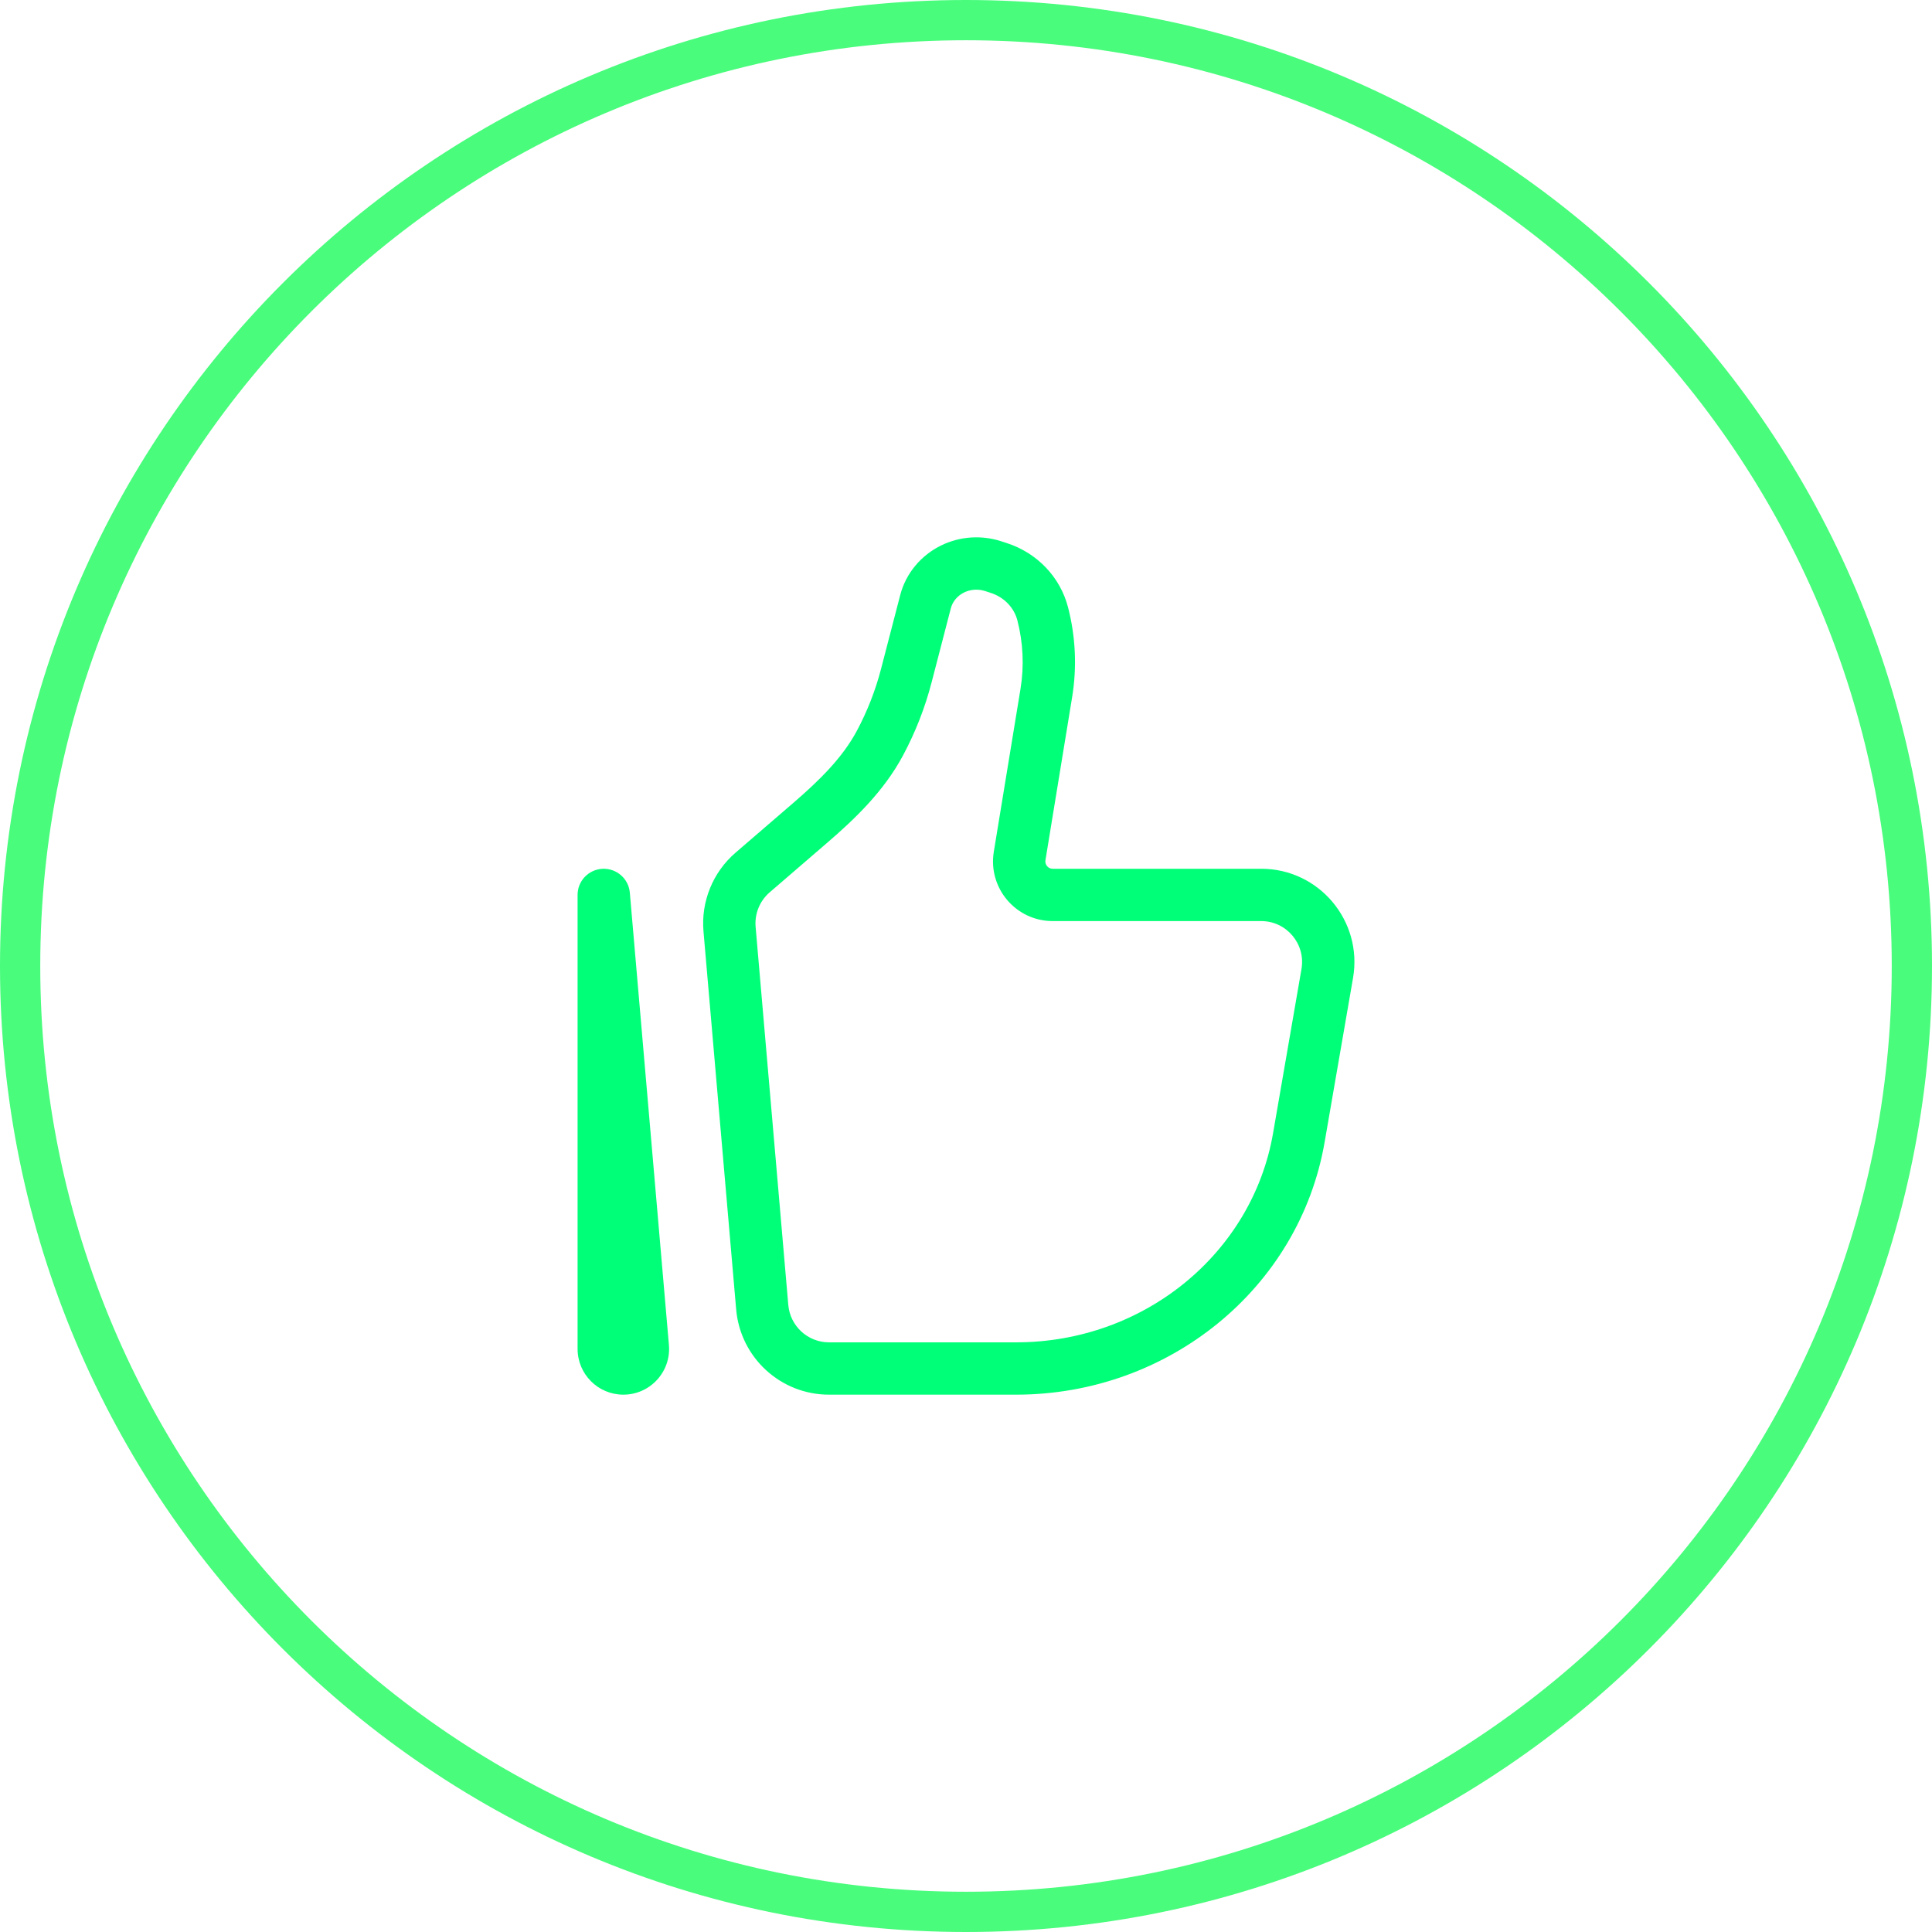
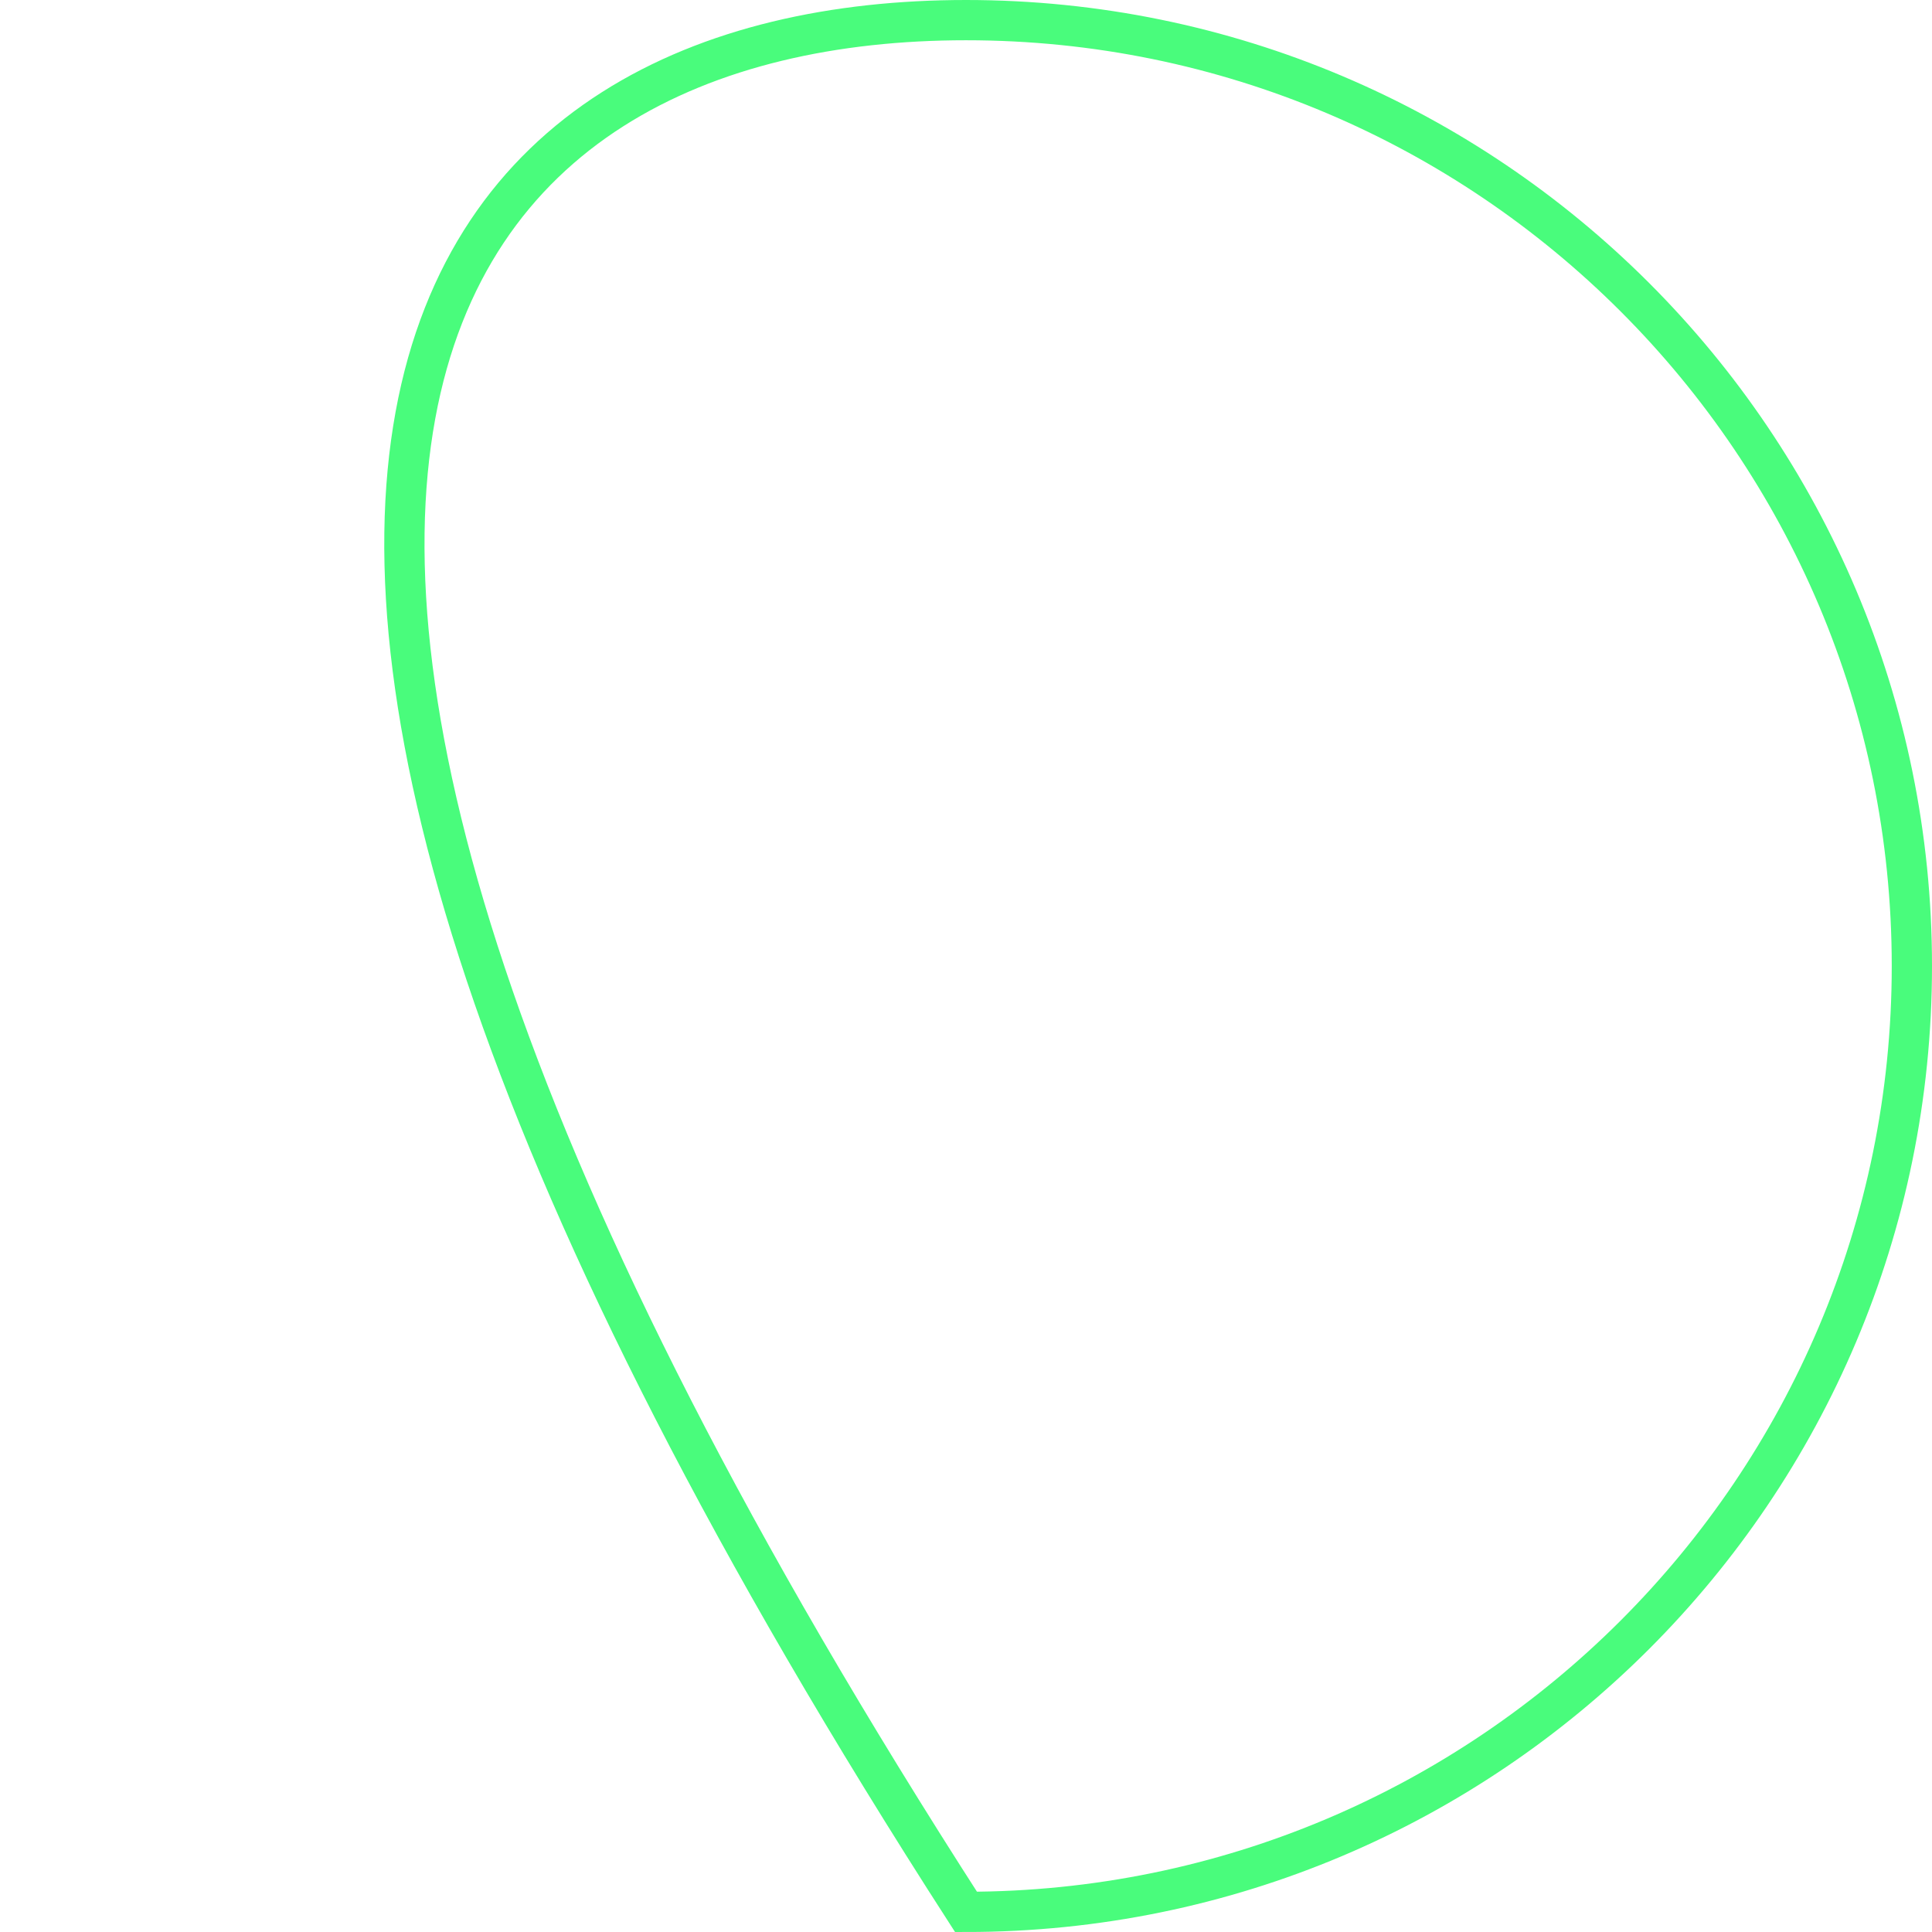
<svg xmlns="http://www.w3.org/2000/svg" width="48" height="48" viewBox="0 0 48 48" fill="none">
-   <path d="M47.5 24C47.5 36.979 36.979 47.5 24 47.5C11.021 47.5 0.5 36.979 0.5 24C0.5 11.021 11.021 0.5 24 0.5C36.979 0.5 47.5 11.021 47.5 24Z" stroke="#49FC7C" />
-   <path d="M32.975 24.185L32.335 24.074L32.335 24.074L32.975 24.185ZM32.27 28.265L31.629 28.154L31.629 28.154L32.27 28.265ZM18.938 32.477L18.29 32.533L18.29 32.533L18.938 32.477ZM18.126 23.084L18.773 23.028L18.773 23.028L18.126 23.084ZM25.995 17.221L26.636 17.326L26.636 17.326L25.995 17.221ZM25.332 21.266L25.974 21.371L25.974 21.371L25.332 21.266ZM18.698 21.677L18.274 21.185L18.274 21.185L18.698 21.677ZM20.137 20.438L20.561 20.93L20.561 20.93L20.137 20.438ZM22.518 16.784L21.889 16.62L21.889 16.62L22.518 16.784ZM22.994 14.95L23.623 15.113L23.623 15.113L22.994 14.95ZM24.668 14.064L24.469 14.683L24.469 14.683L24.668 14.064ZM24.813 14.111L25.011 13.492L25.011 13.492L24.813 14.111ZM21.862 18.463L22.435 18.769L22.435 18.769L21.862 18.463ZM25.905 15.248L25.276 15.411L25.276 15.411L25.905 15.248ZM23.674 14.132L23.392 13.547L23.392 13.547L23.674 14.132ZM15.972 33.471L15.324 33.527L15.324 33.527L15.972 33.471ZM15 22.234L15.648 22.178C15.618 21.831 15.32 21.57 14.972 21.585C14.624 21.6 14.35 21.886 14.35 22.234H15ZM32.335 24.074L31.629 28.154L32.91 28.376L33.616 24.296L32.335 24.074ZM25.245 33.35H20.596V34.65H25.245V33.35ZM19.585 32.421L18.773 23.028L17.478 23.14L18.29 32.533L19.585 32.421ZM31.629 28.154C31.114 31.135 28.427 33.35 25.245 33.35V34.65C29.025 34.65 32.281 32.014 32.91 28.376L31.629 28.154ZM25.354 17.116L24.691 21.161L25.974 21.371L26.636 17.326L25.354 17.116ZM19.122 22.17L20.561 20.93L19.713 19.945L18.274 21.185L19.122 22.17ZM23.147 16.947L23.623 15.113L22.365 14.787L21.889 16.62L23.147 16.947ZM24.469 14.683L24.614 14.73L25.011 13.492L24.866 13.445L24.469 14.683ZM22.435 18.769C22.744 18.192 22.983 17.581 23.147 16.947L21.889 16.62C21.75 17.154 21.549 17.669 21.289 18.156L22.435 18.769ZM24.614 14.73C24.951 14.838 25.195 15.101 25.276 15.411L26.534 15.084C26.337 14.327 25.757 13.732 25.011 13.492L24.614 14.73ZM23.623 15.113C23.666 14.949 23.783 14.801 23.956 14.718L23.392 13.547C22.886 13.791 22.506 14.241 22.365 14.787L23.623 15.113ZM23.956 14.718C24.114 14.642 24.299 14.629 24.469 14.683L24.866 13.445C24.381 13.29 23.851 13.325 23.392 13.547L23.956 14.718ZM26.154 22.884H31.335V21.584H26.154V22.884ZM16.619 33.415L15.648 22.178L14.352 22.29L15.324 33.527L16.619 33.415ZM15.65 33.513V22.234H14.35V33.513H15.65ZM15.324 33.527C15.316 33.432 15.39 33.35 15.487 33.35V34.65C16.154 34.65 16.677 34.078 16.619 33.415L15.324 33.527ZM26.636 17.326C26.759 16.58 26.724 15.816 26.534 15.084L25.276 15.411C25.42 15.968 25.447 16.549 25.354 17.116L26.636 17.326ZM20.596 33.35C20.07 33.35 19.631 32.947 19.585 32.421L18.29 32.533C18.394 33.73 19.395 34.65 20.596 34.65V33.35ZM20.561 20.93C21.239 20.346 21.96 19.658 22.435 18.769L21.289 18.156C20.933 18.822 20.369 19.379 19.713 19.945L20.561 20.93ZM33.616 24.296C33.86 22.881 32.772 21.584 31.335 21.584V22.884C31.964 22.884 32.442 23.452 32.335 24.074L33.616 24.296ZM15.487 33.35C15.578 33.35 15.65 33.424 15.65 33.513H14.35C14.35 34.14 14.858 34.65 15.487 34.65V33.35ZM24.691 21.161C24.543 22.063 25.238 22.884 26.154 22.884V21.584C26.042 21.584 25.955 21.484 25.974 21.371L24.691 21.161ZM18.773 23.028C18.745 22.703 18.875 22.383 19.122 22.17L18.274 21.185C17.71 21.671 17.414 22.399 17.478 23.14L18.773 23.028Z" fill="#00FF78" />
+   <path d="M47.5 24C47.5 36.979 36.979 47.5 24 47.5C0.5 11.021 11.021 0.5 24 0.5C36.979 0.5 47.5 11.021 47.5 24Z" stroke="#49FC7C" />
</svg>